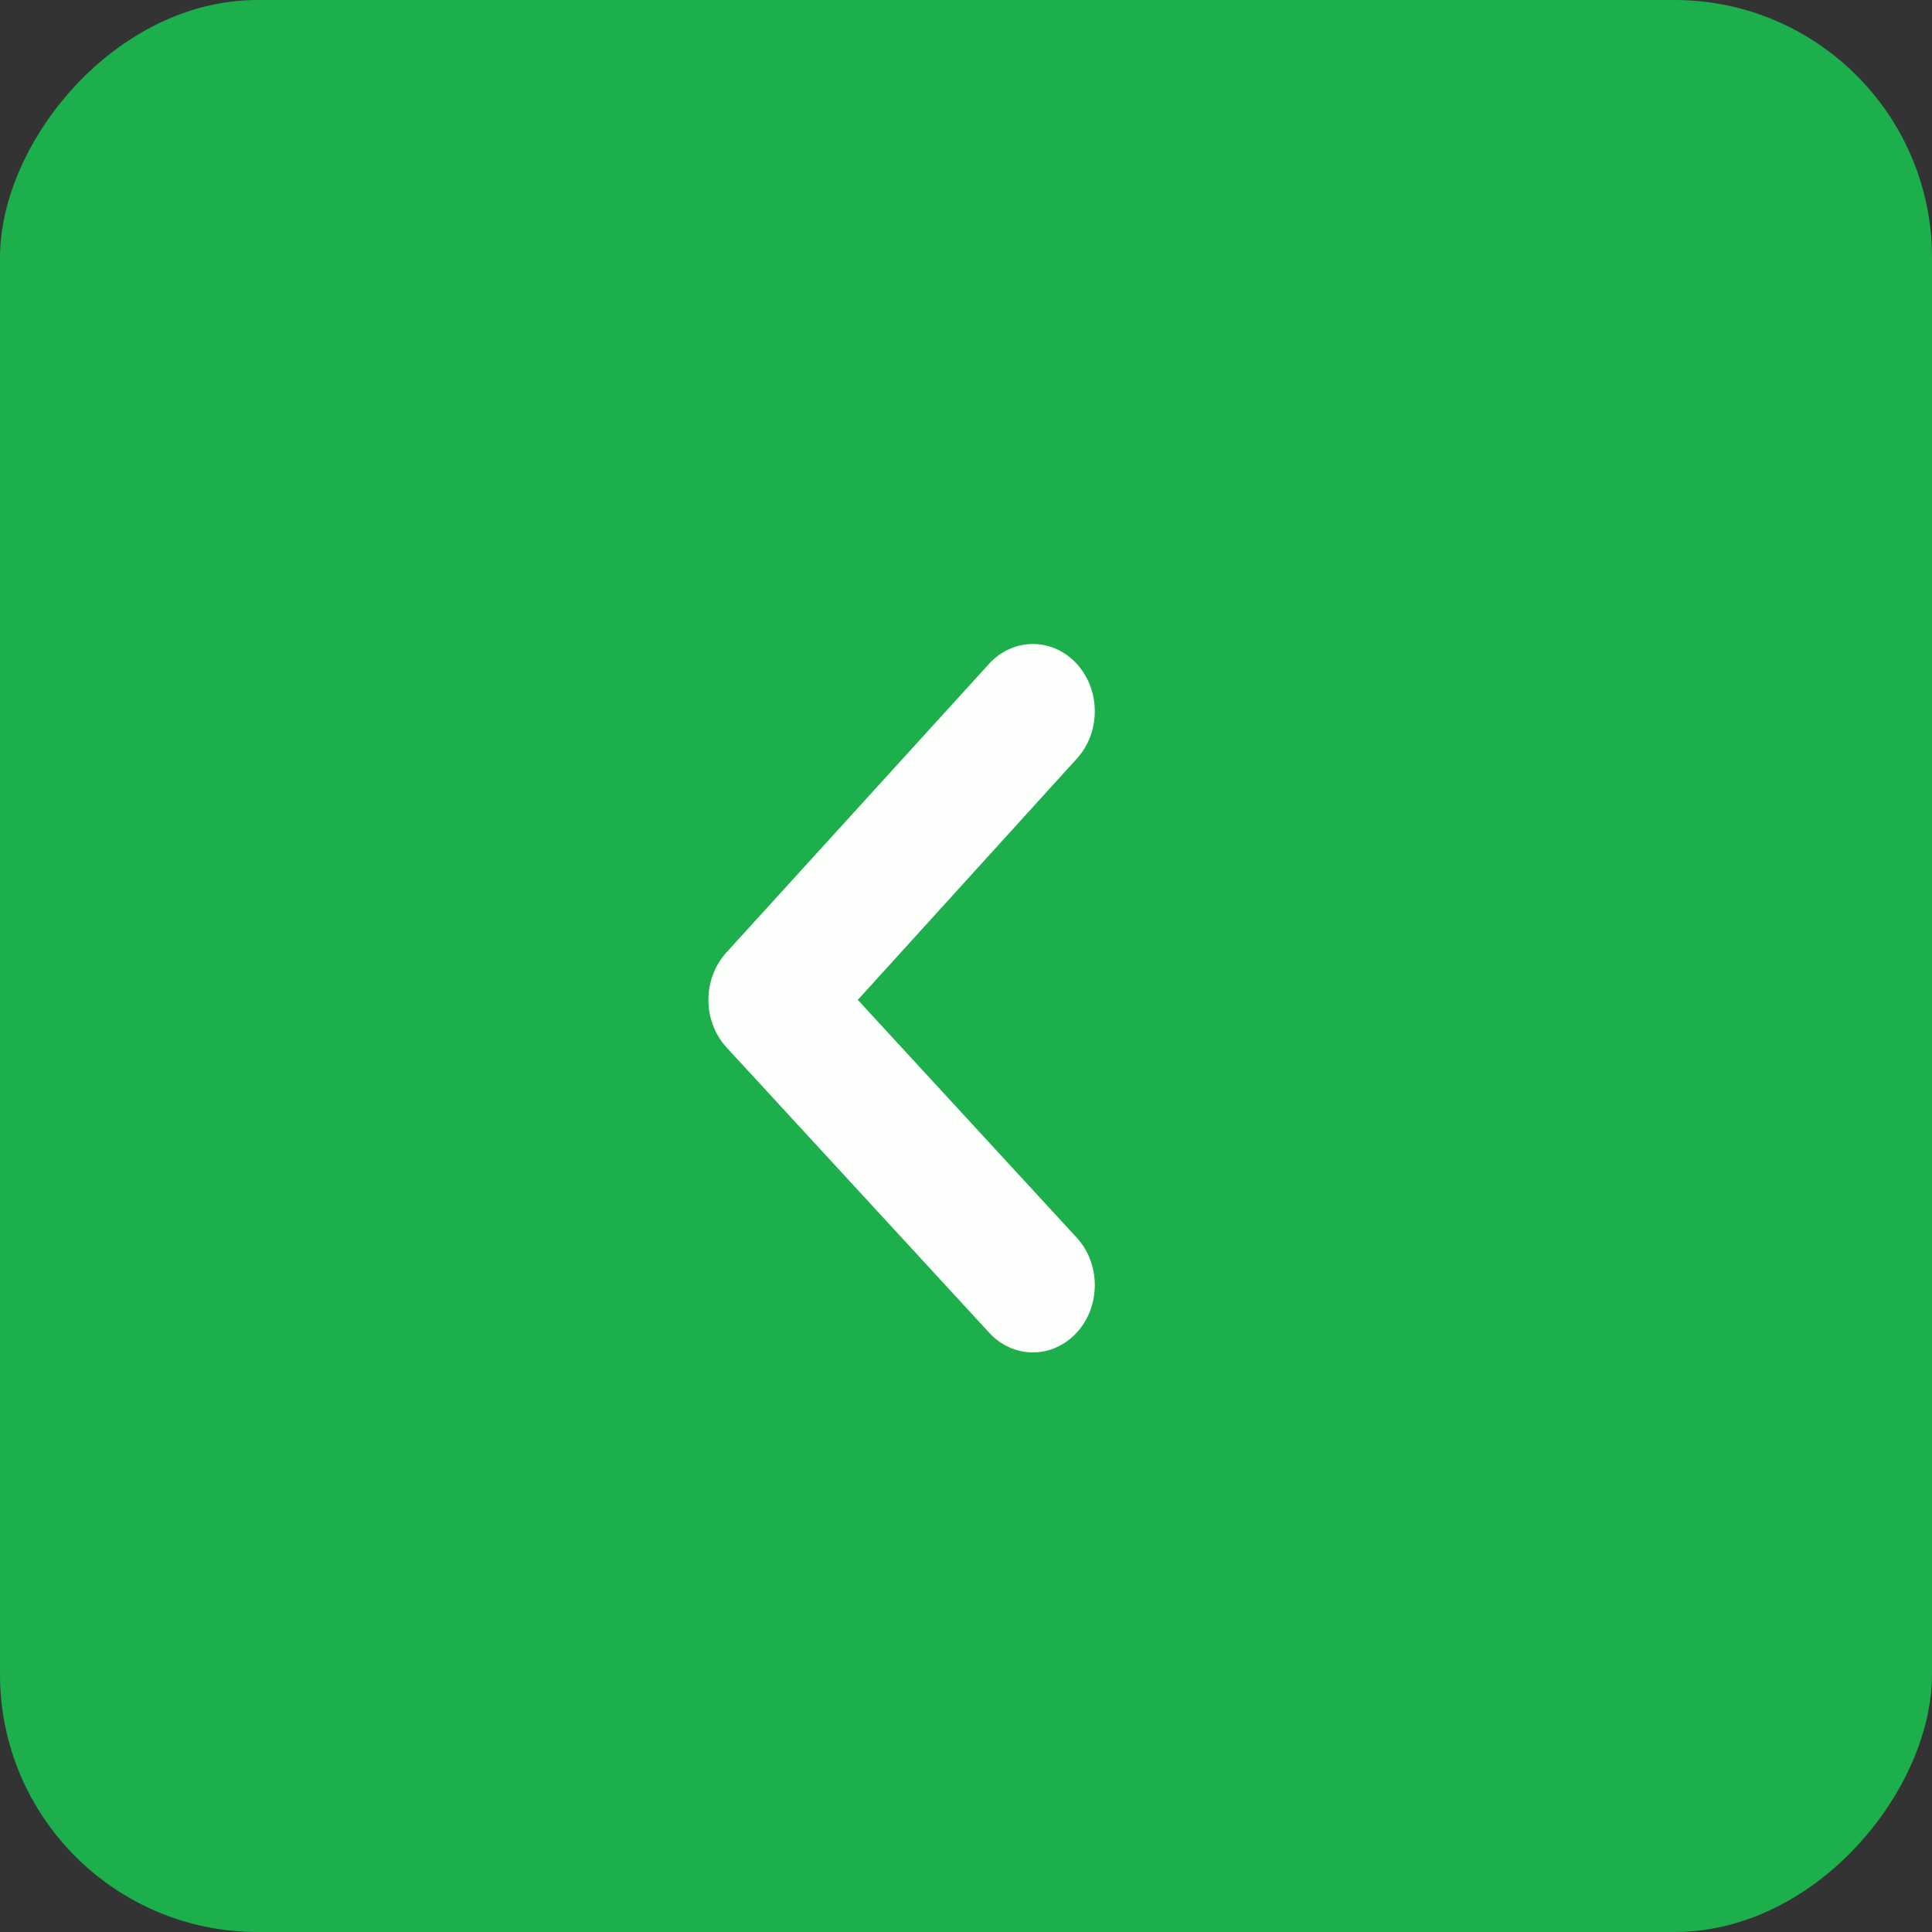
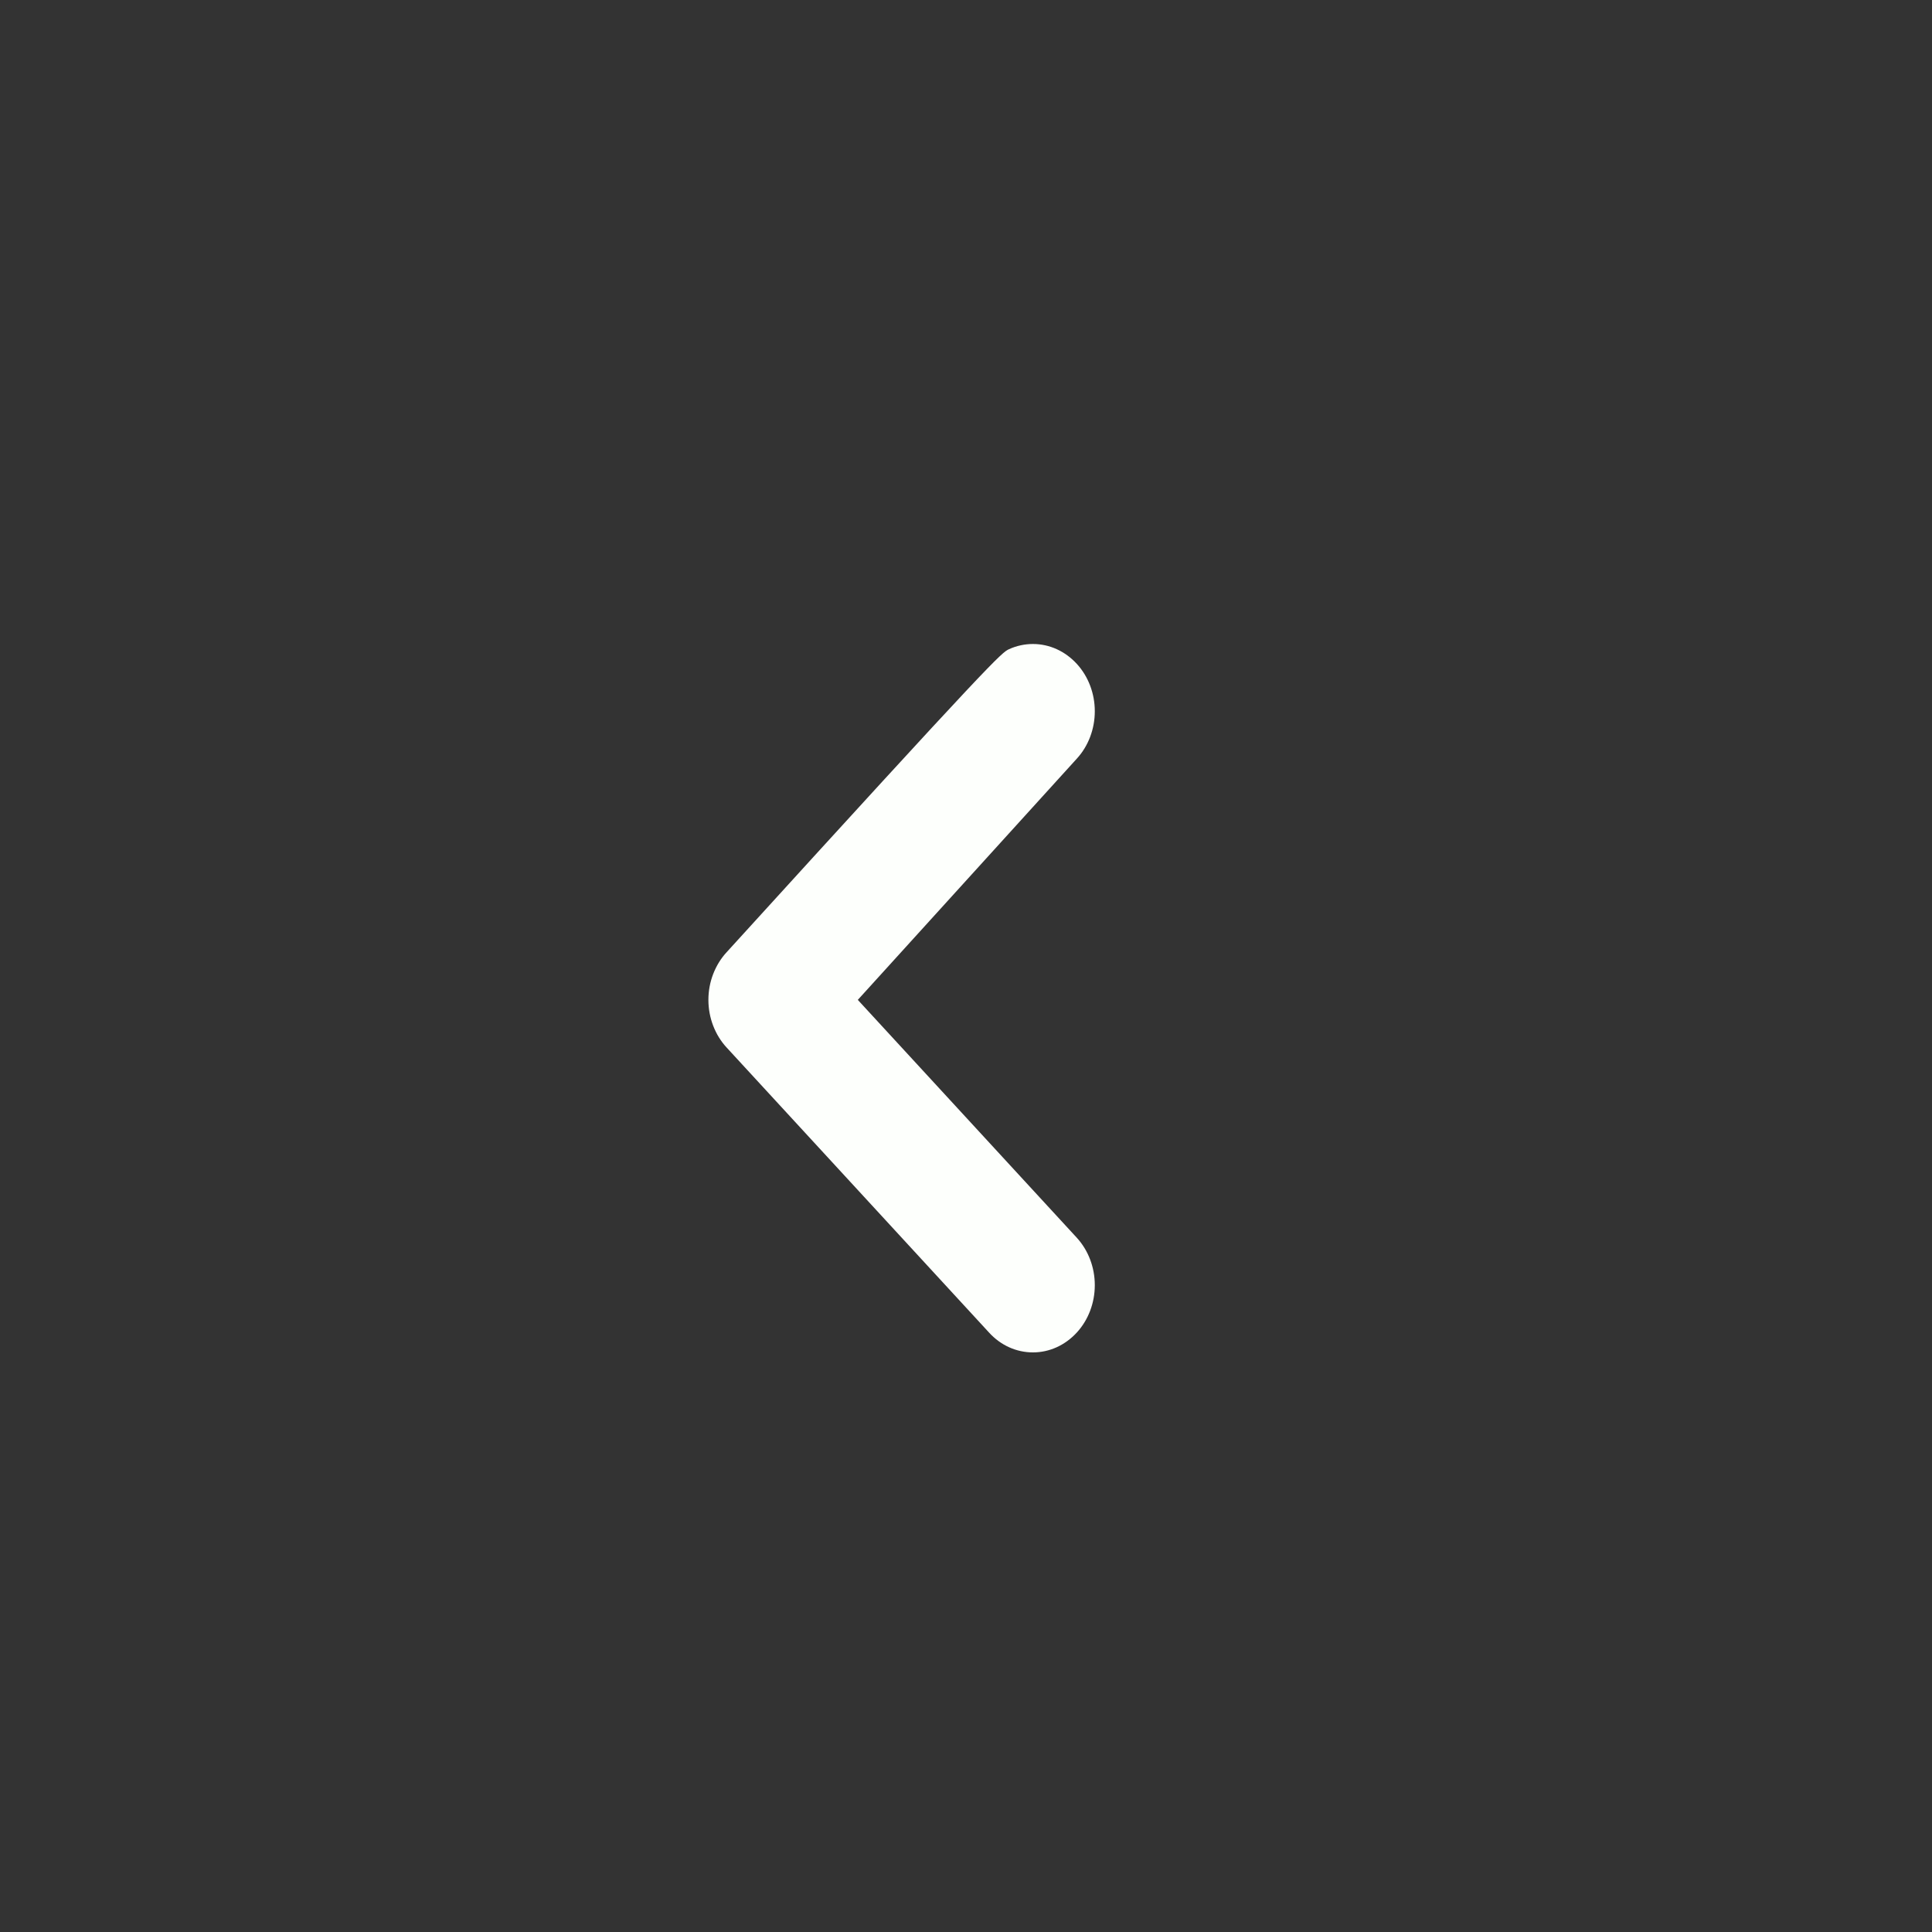
<svg xmlns="http://www.w3.org/2000/svg" width="30" height="30" viewBox="0 0 30 30" fill="none">
  <rect x="0" y="0" width="30" height="30" fill="#333333" stroke="none" />
-   <rect width="30" height="30" rx="4" transform="matrix(-1 0 0 1 30 0)" fill="#1CAF4C" />
-   <path d="M16.721 10.309C16.9 10.504 17 10.769 17 11.044C17 11.32 16.9 11.585 16.721 11.78L13.32 15.526L16.721 19.22C16.9 19.416 17 19.68 17 19.956C17 20.231 16.9 20.496 16.721 20.691C16.631 20.789 16.525 20.867 16.408 20.92C16.291 20.973 16.166 21 16.039 21C15.912 21 15.786 20.973 15.669 20.92C15.552 20.867 15.446 20.789 15.357 20.691L11.284 16.267C11.194 16.17 11.123 16.055 11.074 15.927C11.025 15.8 11 15.664 11 15.526C11 15.388 11.025 15.252 11.074 15.125C11.123 14.998 11.194 14.882 11.284 14.785L15.357 10.309C15.446 10.211 15.552 10.133 15.669 10.08C15.786 10.027 15.912 10 16.039 10C16.166 10 16.291 10.027 16.408 10.08C16.525 10.133 16.631 10.211 16.721 10.309Z" fill="#FDFFFC" />
+   <path d="M16.721 10.309C16.9 10.504 17 10.769 17 11.044C17 11.32 16.9 11.585 16.721 11.78L13.32 15.526L16.721 19.22C16.9 19.416 17 19.68 17 19.956C17 20.231 16.9 20.496 16.721 20.691C16.631 20.789 16.525 20.867 16.408 20.92C16.291 20.973 16.166 21 16.039 21C15.912 21 15.786 20.973 15.669 20.92C15.552 20.867 15.446 20.789 15.357 20.691L11.284 16.267C11.194 16.17 11.123 16.055 11.074 15.927C11.025 15.8 11 15.664 11 15.526C11 15.388 11.025 15.252 11.074 15.125C11.123 14.998 11.194 14.882 11.284 14.785C15.446 10.211 15.552 10.133 15.669 10.08C15.786 10.027 15.912 10 16.039 10C16.166 10 16.291 10.027 16.408 10.08C16.525 10.133 16.631 10.211 16.721 10.309Z" fill="#FDFFFC" />
</svg>